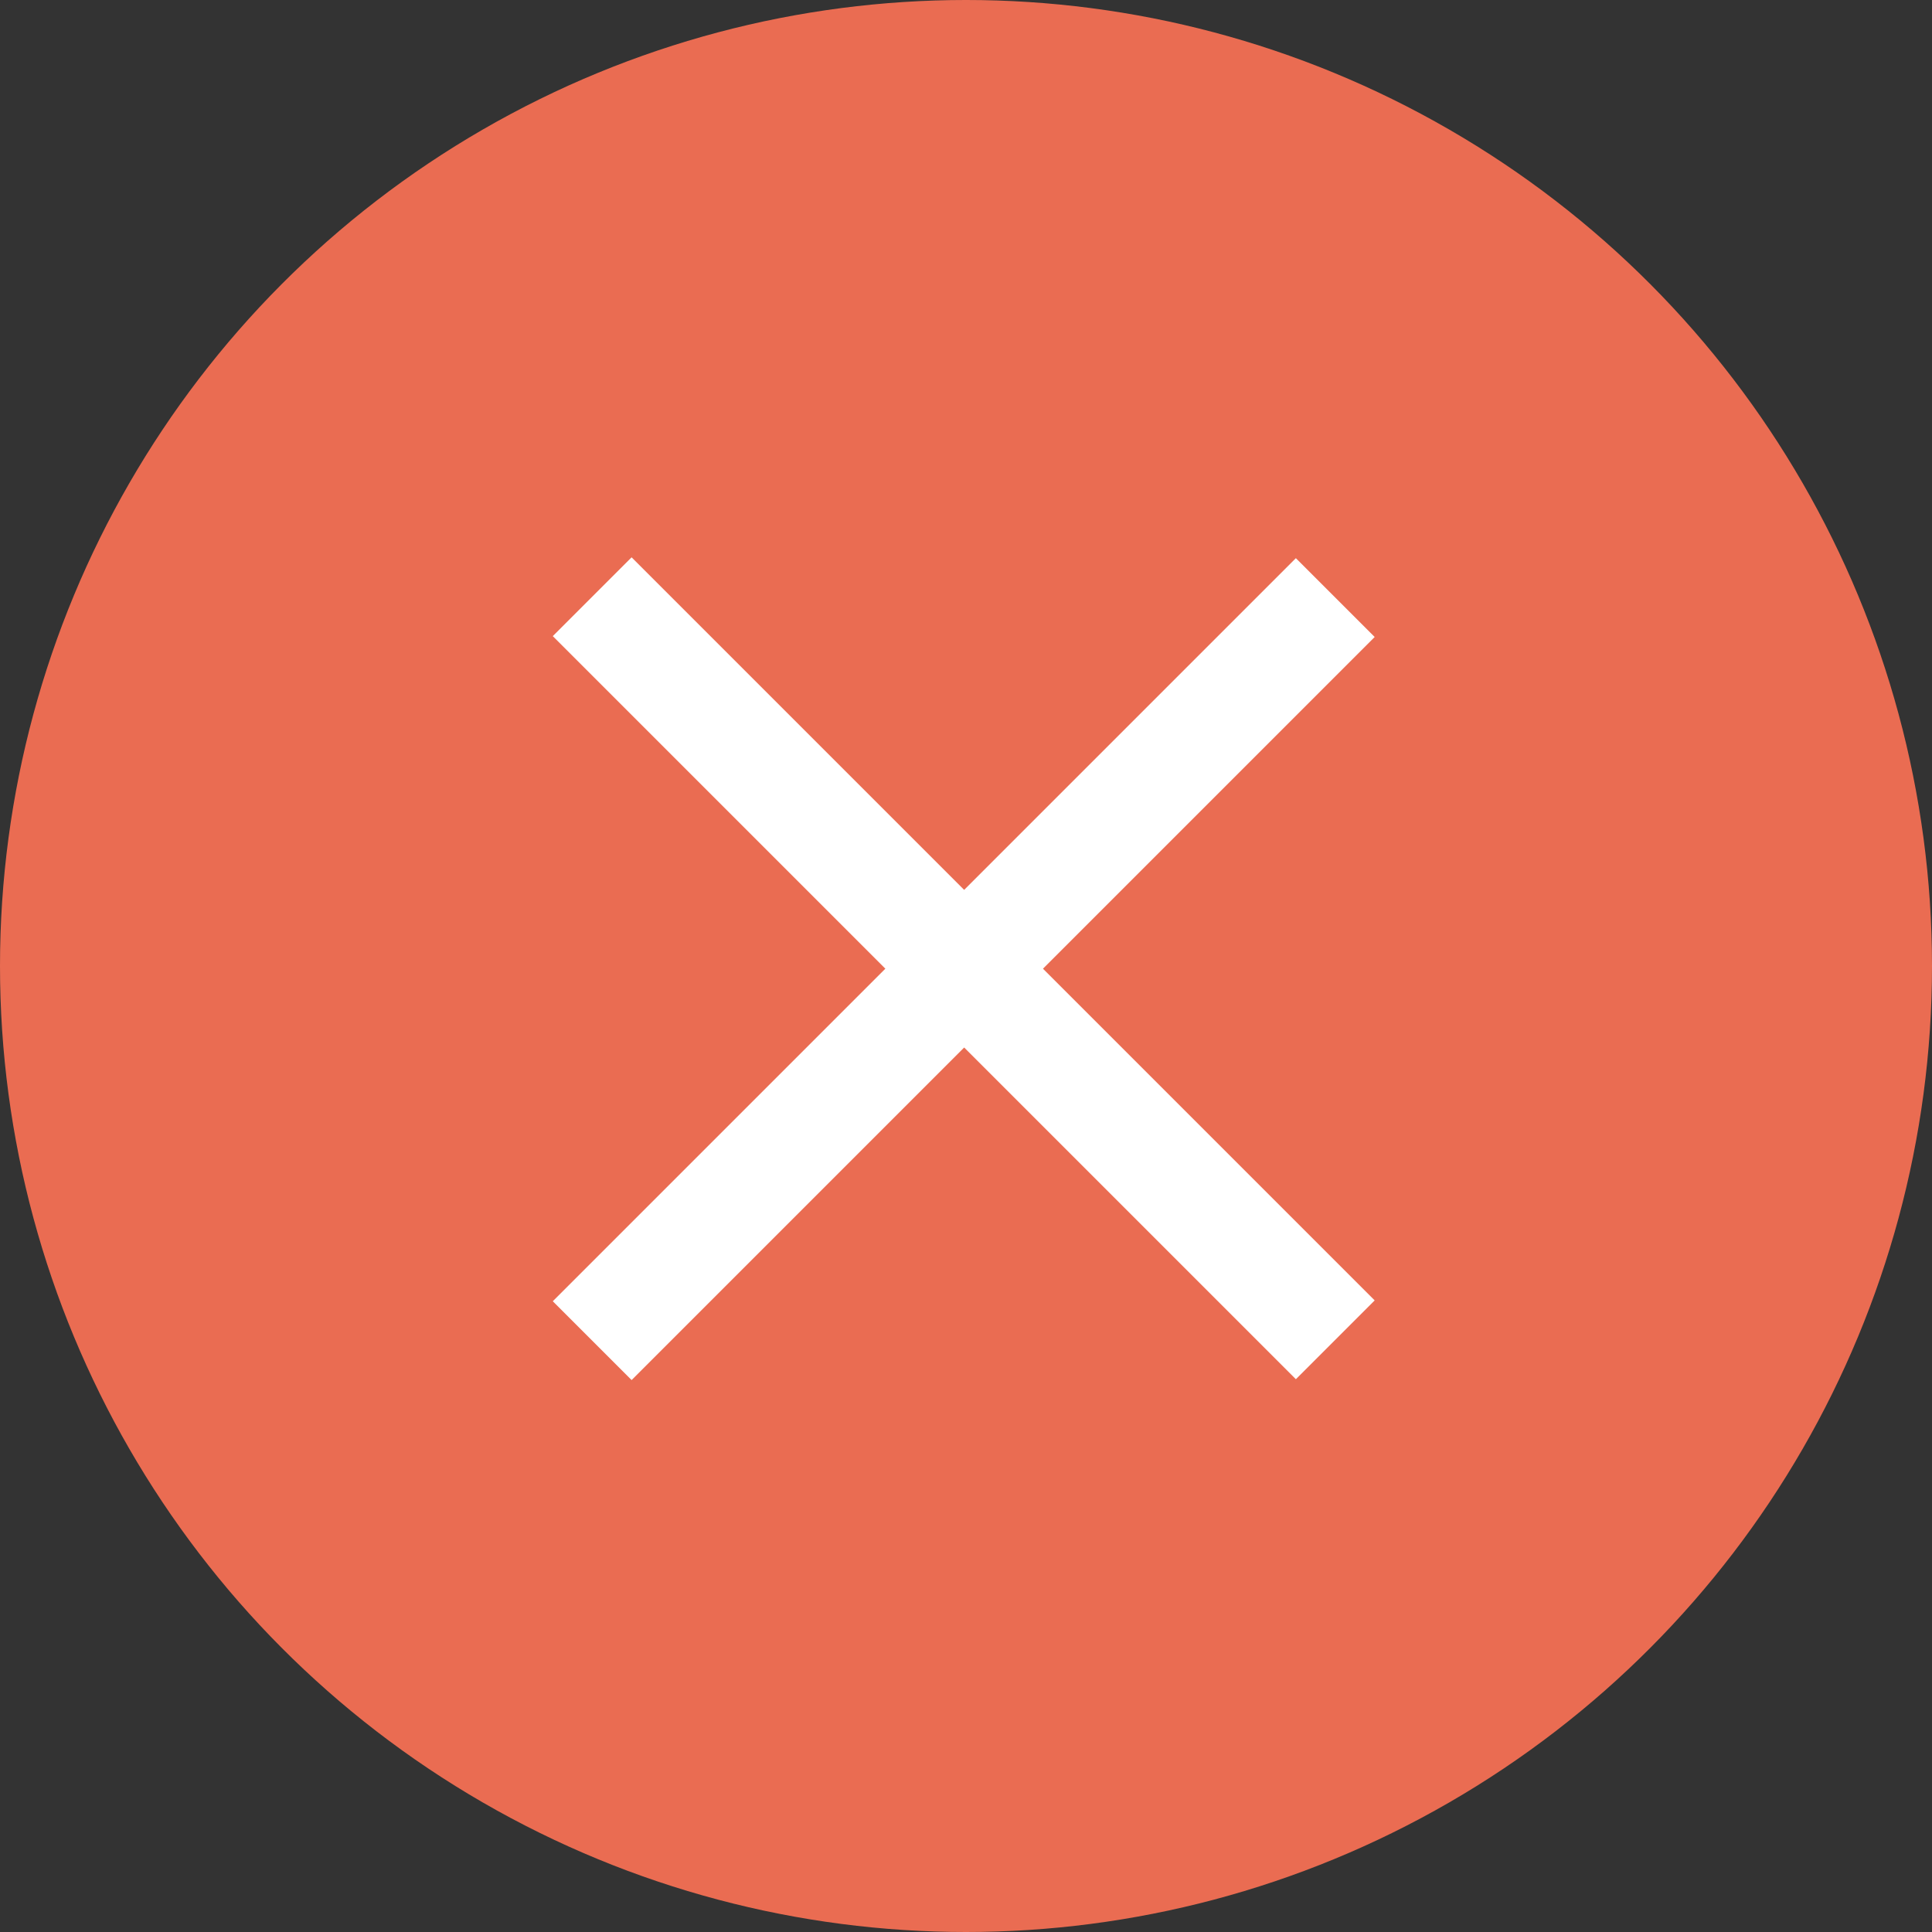
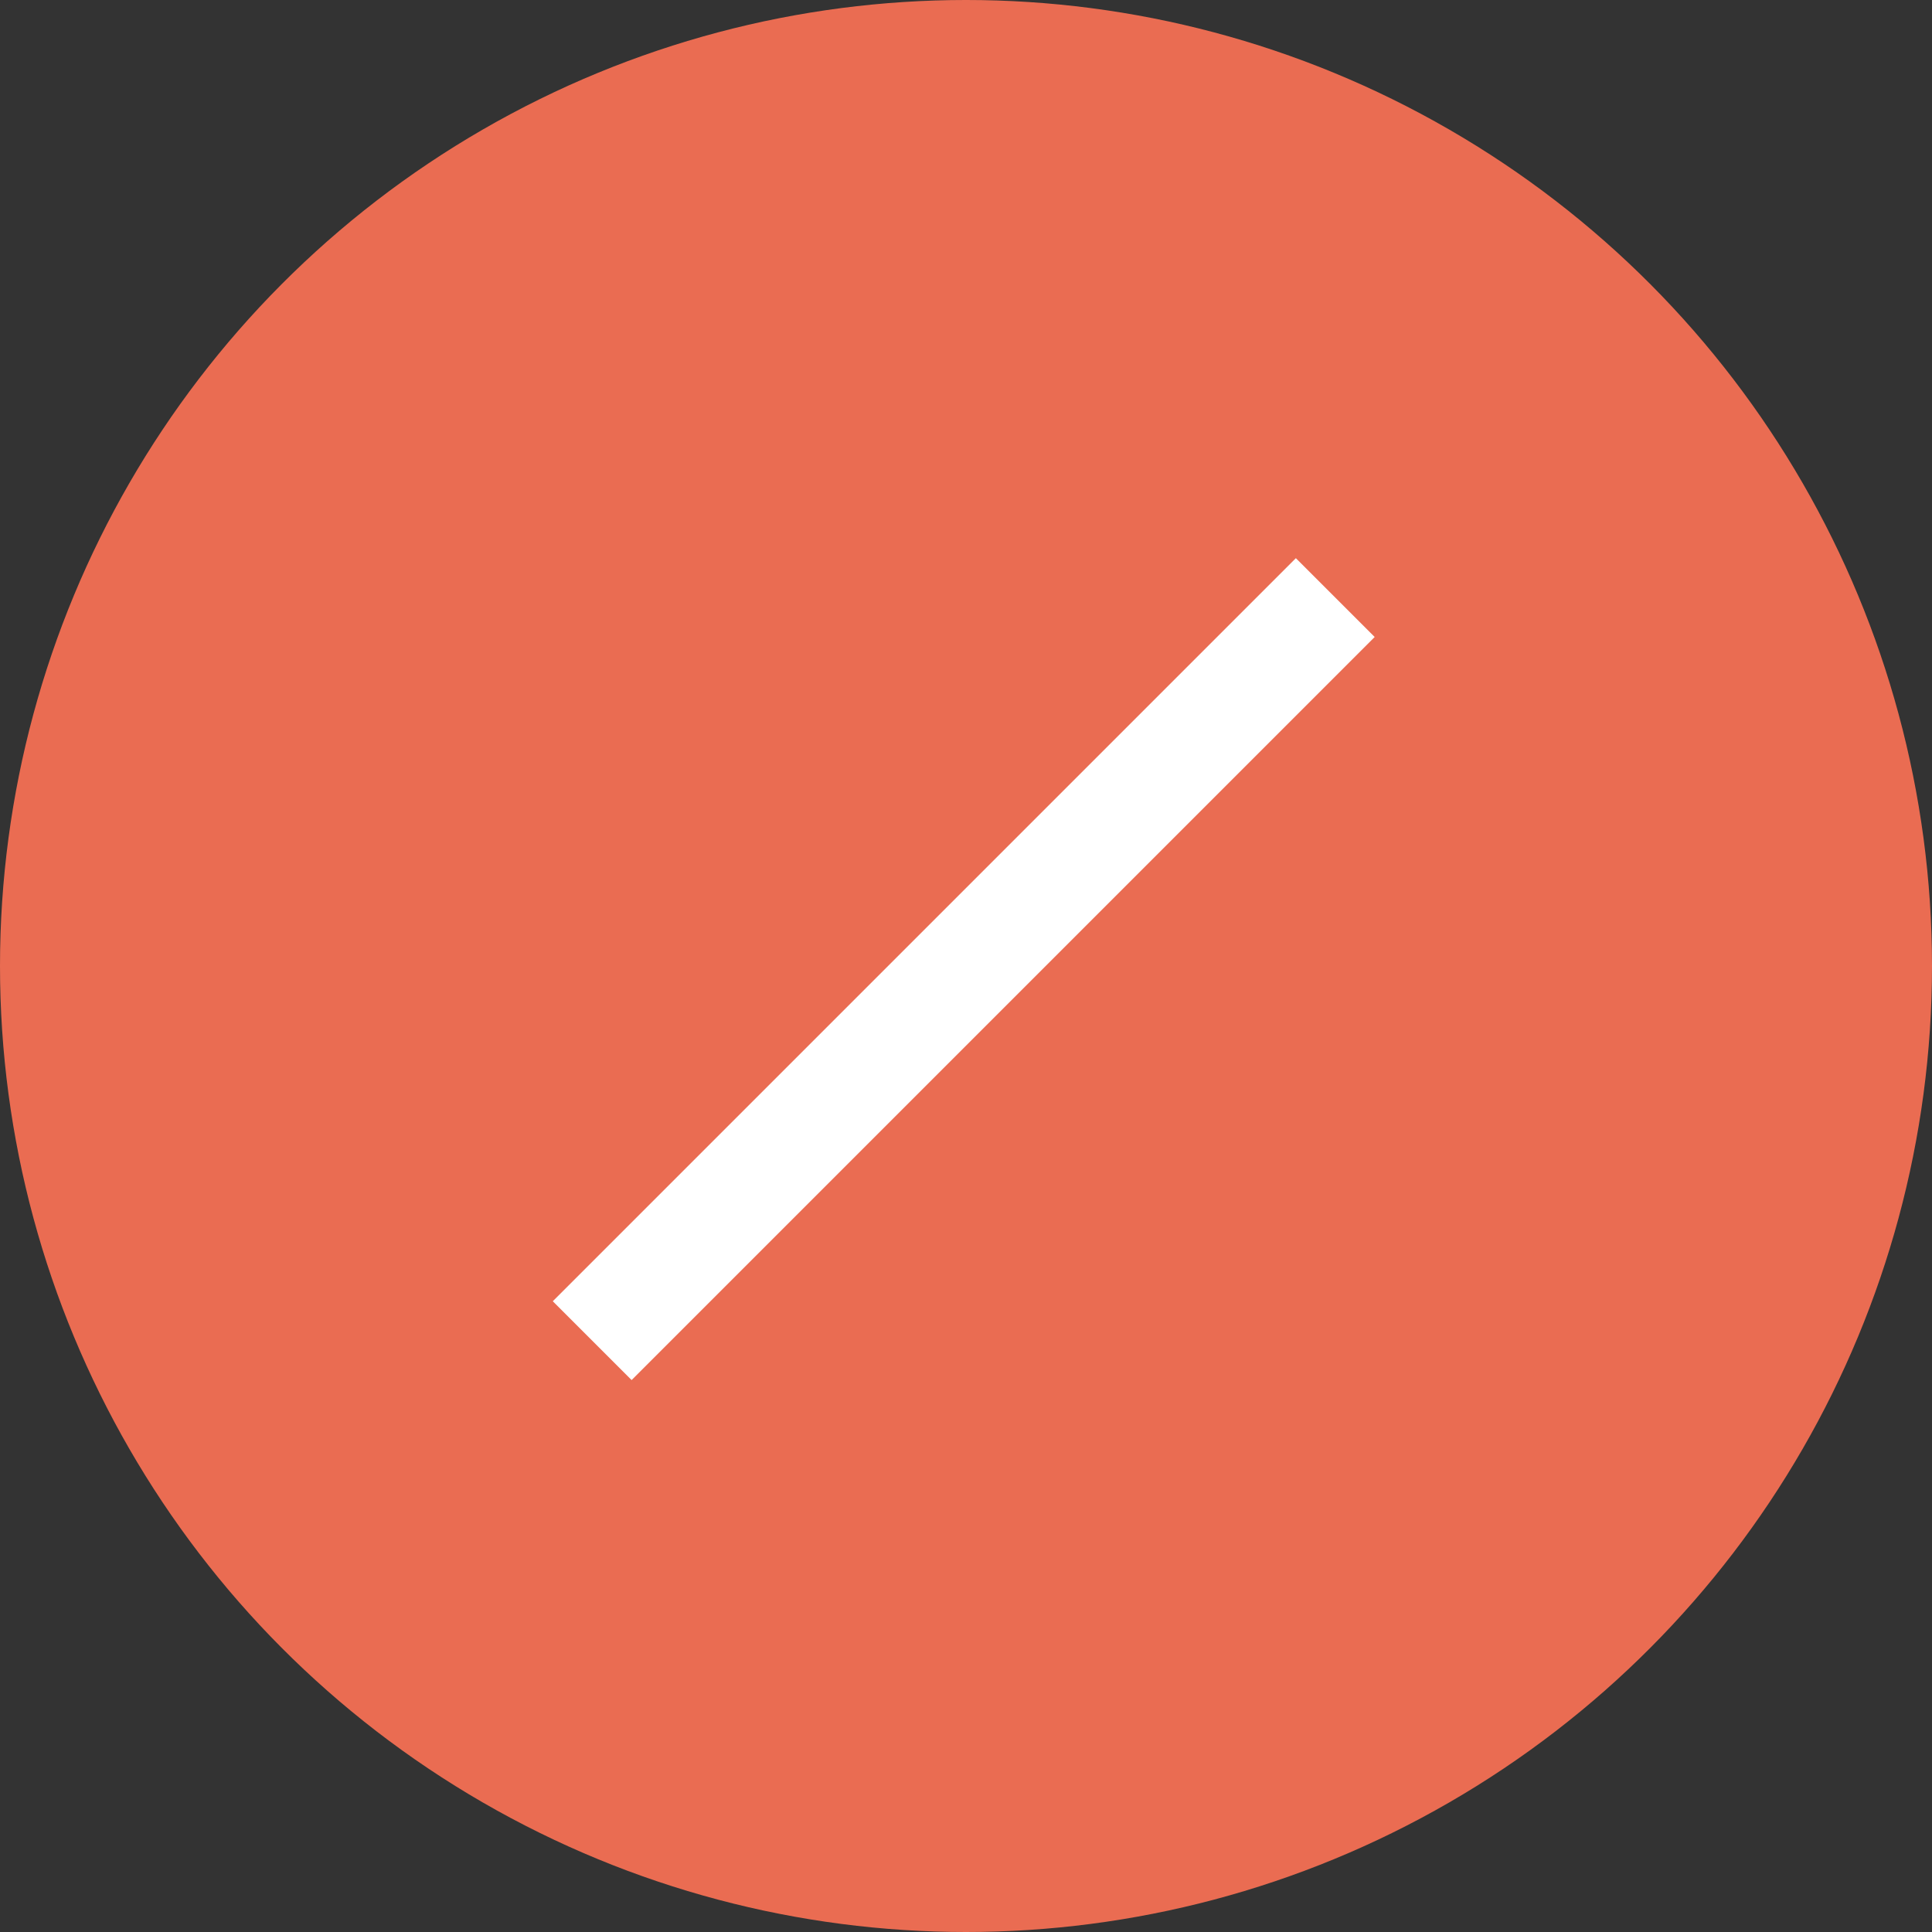
<svg xmlns="http://www.w3.org/2000/svg" width="52" height="52" viewBox="0 0 52 52" fill="none">
  <rect x="0" y="0" width="52" height="52" fill="#333333" stroke="none" />
  <circle cx="26" cy="26" r="26" fill="#EA6C52" />
  <line x1="15.939" y1="36.084" x2="35.939" y2="16.084" stroke="white" stroke-width="3" />
-   <line x1="35.939" y1="36.061" x2="15.939" y2="16.061" stroke="white" stroke-width="3" />
</svg>